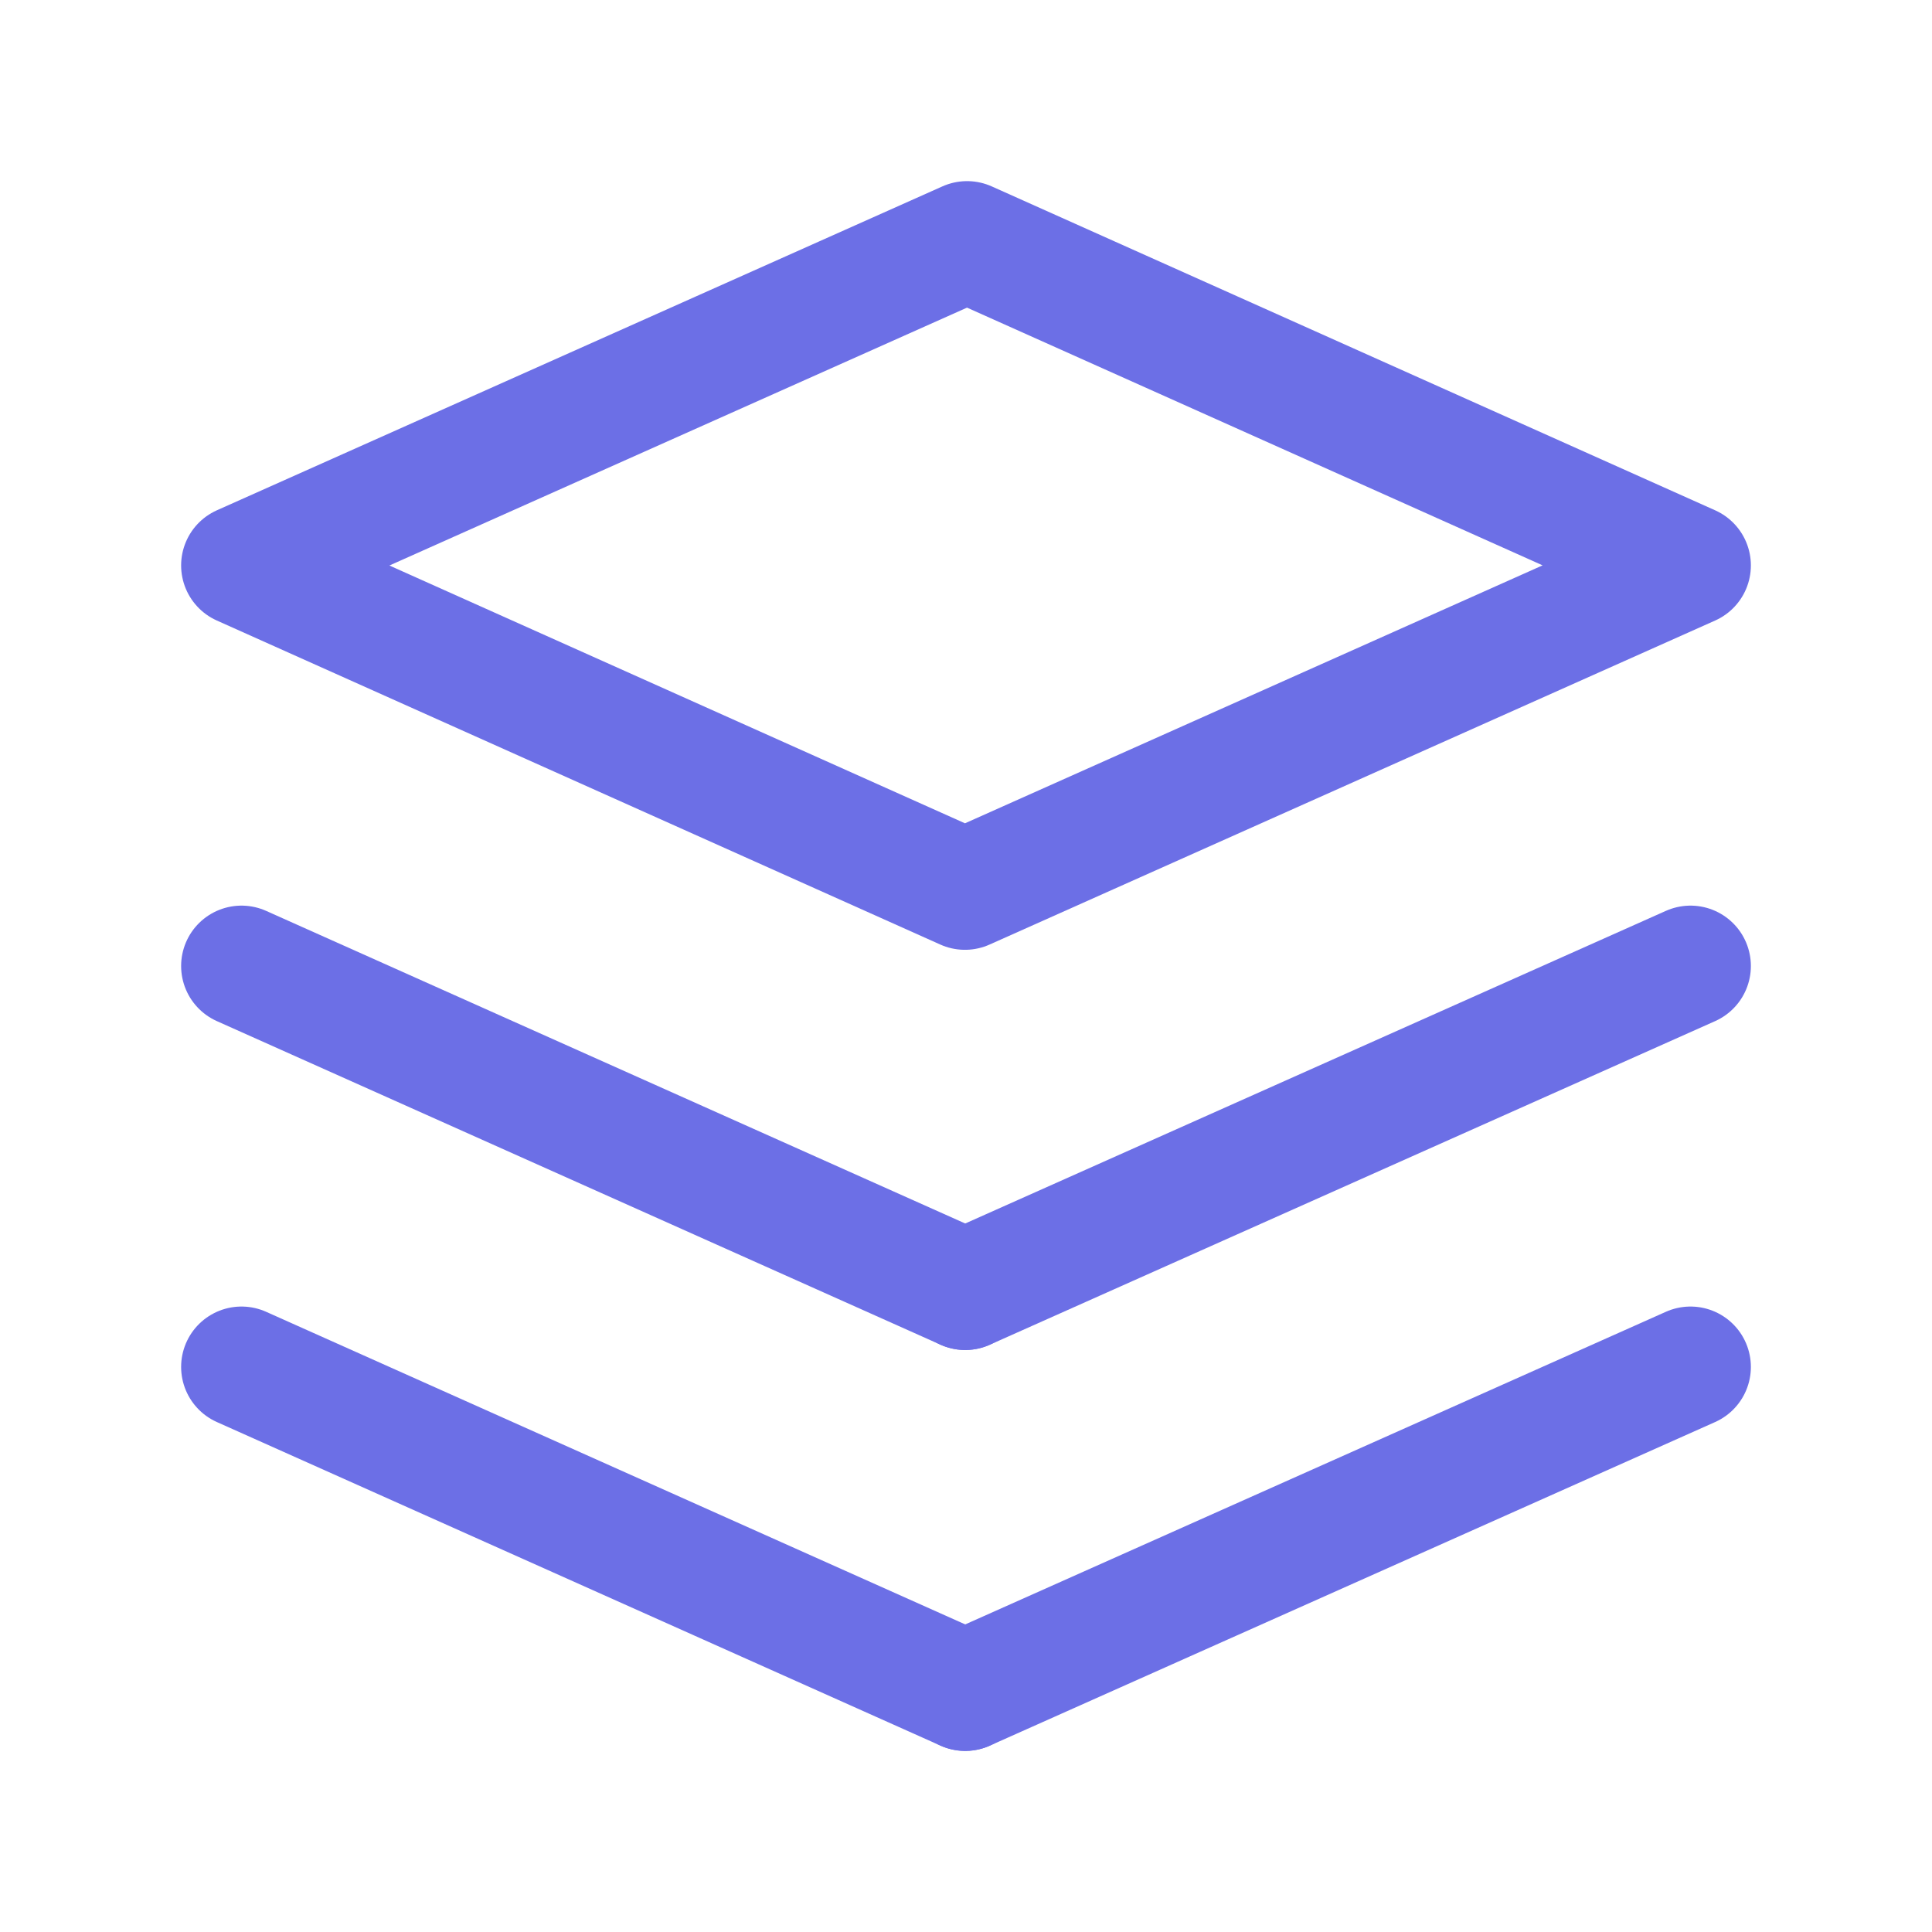
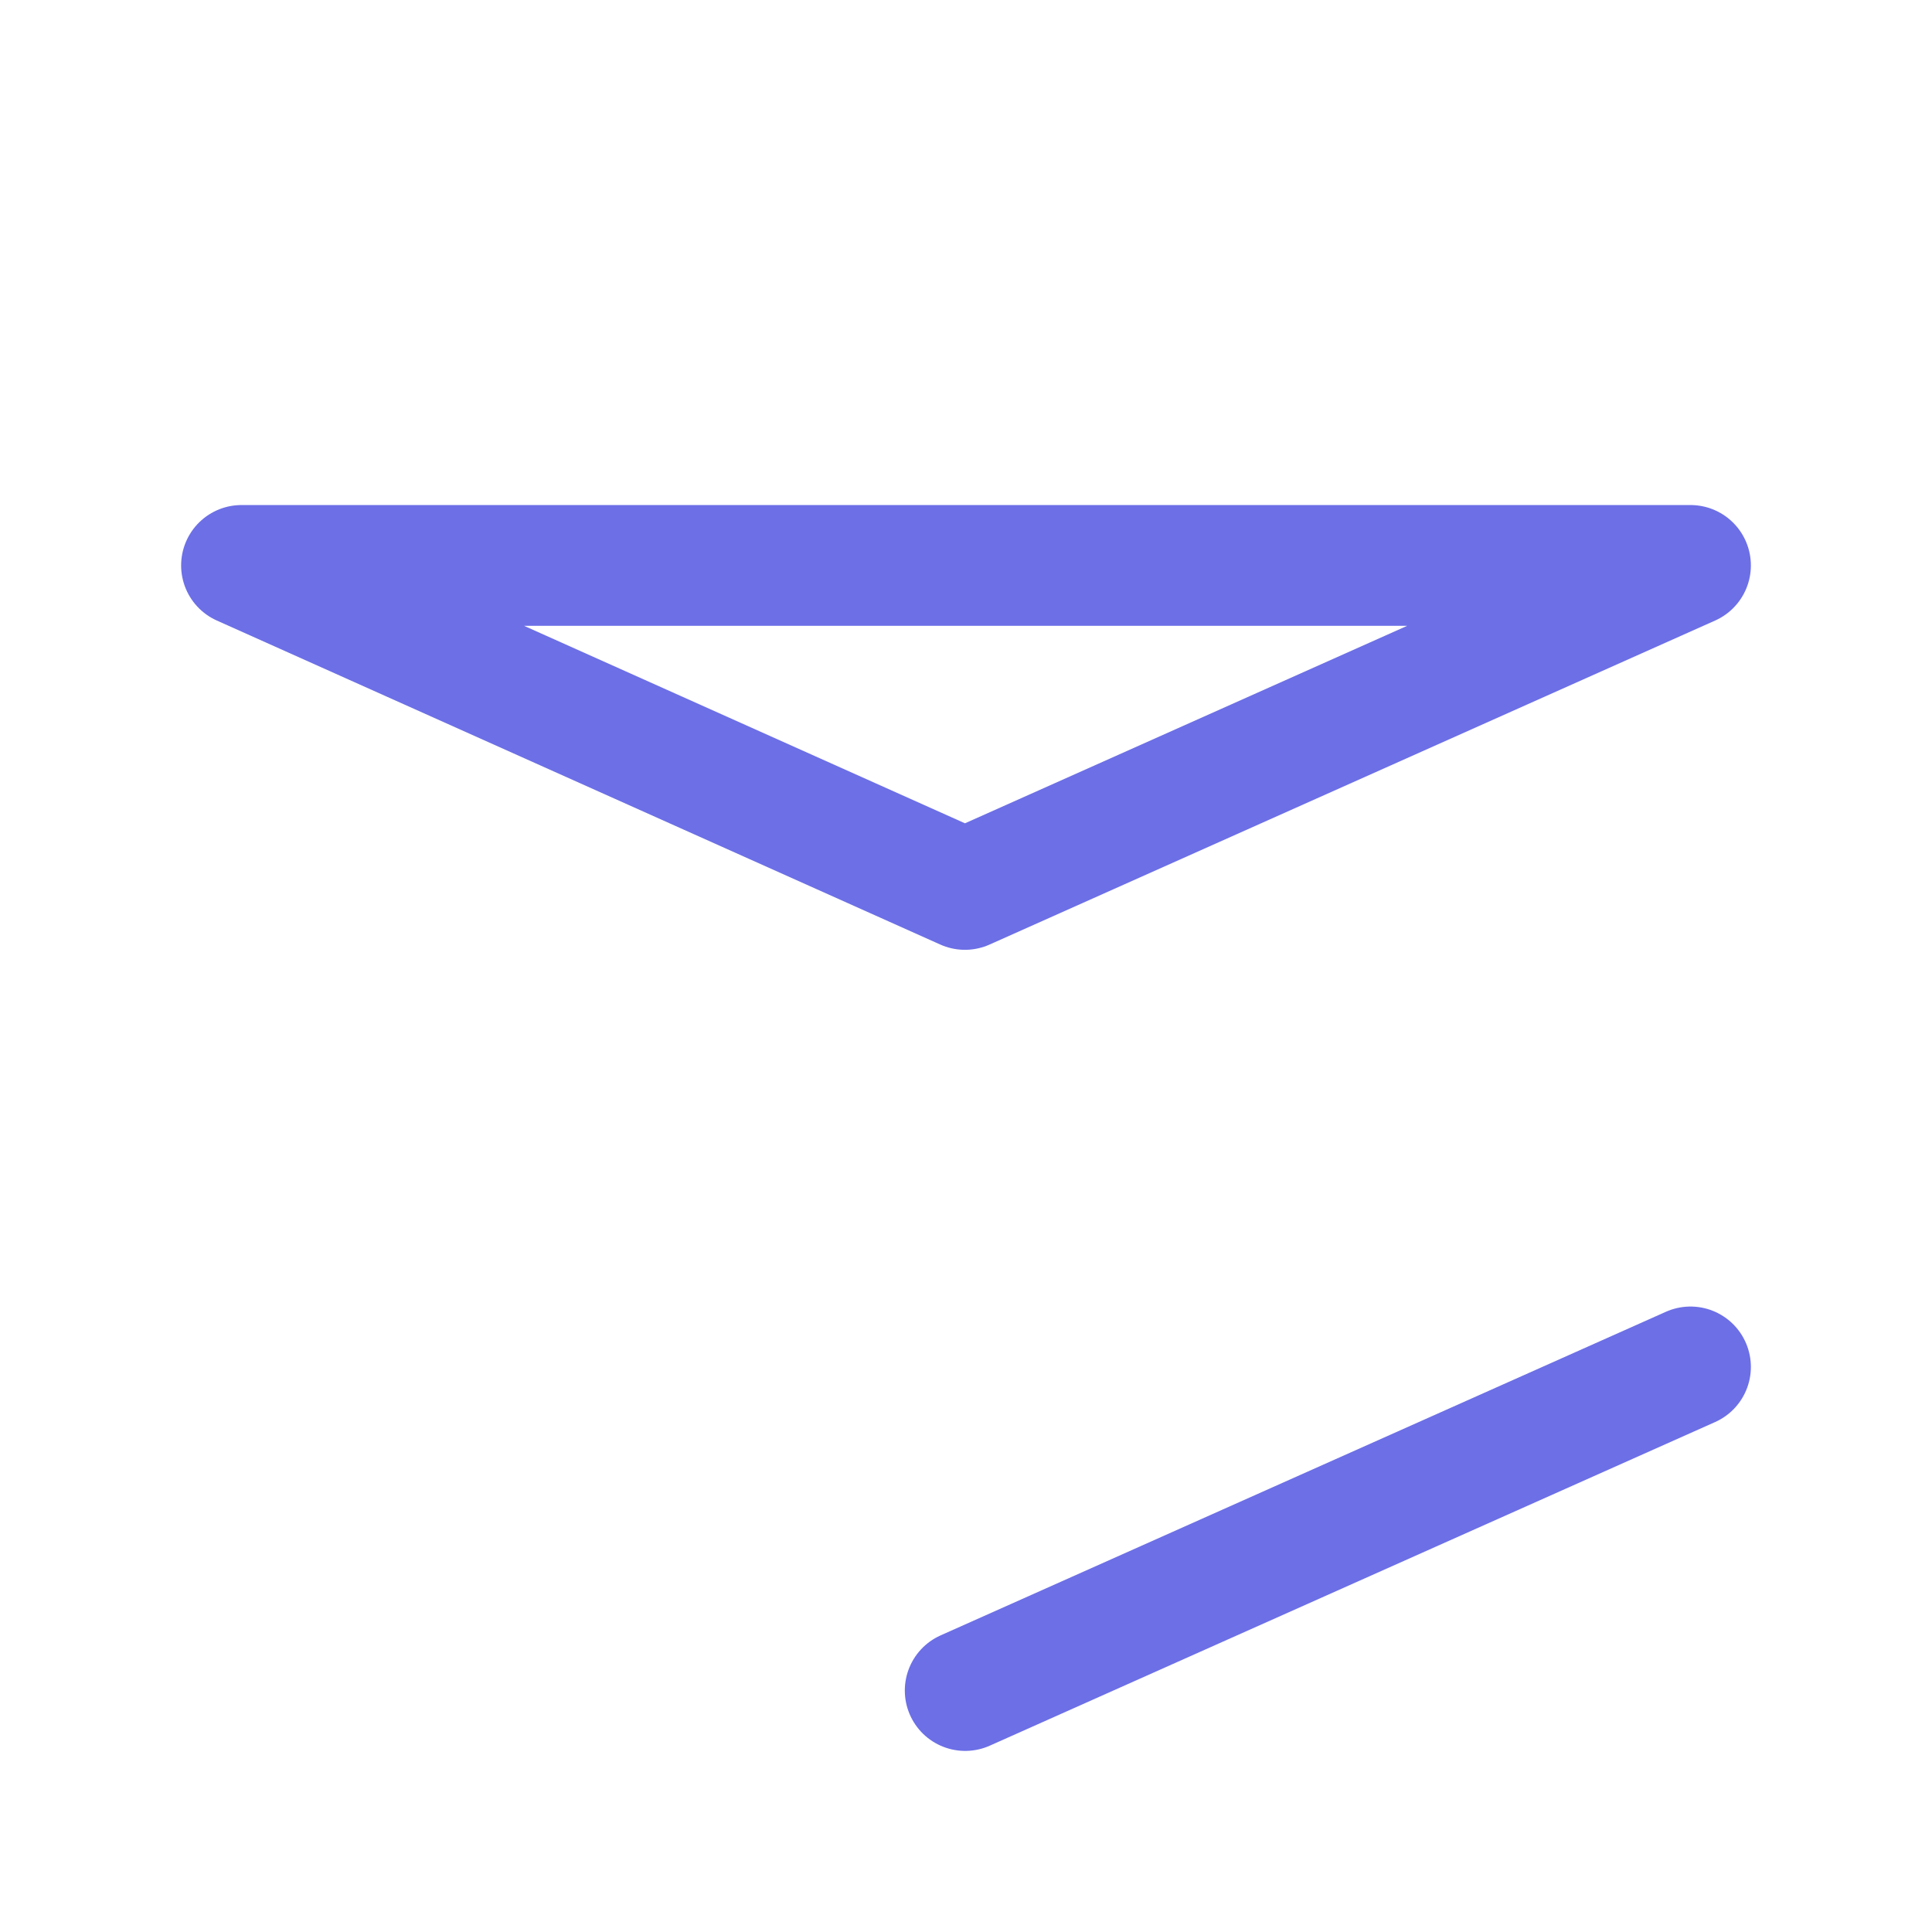
<svg xmlns="http://www.w3.org/2000/svg" width="62" height="62" viewBox="0 0 62 62" fill="none">
  <path d="M54.25 43.866L30.974 54.251" stroke="#6C6FE6" stroke-width="3.875" stroke-linecap="round" stroke-linejoin="round" />
-   <path d="M30.974 54.251L7.75 43.866" stroke="#6C6FE6" stroke-width="3.875" stroke-linecap="round" stroke-linejoin="round" />
-   <path d="M54.25 31L30.974 41.385" stroke="#6C6FE6" stroke-width="3.875" stroke-linecap="round" stroke-linejoin="round" />
-   <path d="M30.974 41.385L7.75 31" stroke="#6C6FE6" stroke-width="3.875" stroke-linecap="round" stroke-linejoin="round" />
-   <path fill-rule="evenodd" clip-rule="evenodd" d="M7.75 18.145L30.966 28.543L54.25 18.145L31.034 7.75L7.75 18.145Z" stroke="#6C6FE6" stroke-width="3.875" stroke-linecap="round" stroke-linejoin="round" />
+   <path fill-rule="evenodd" clip-rule="evenodd" d="M7.75 18.145L30.966 28.543L54.25 18.145L7.75 18.145Z" stroke="#6C6FE6" stroke-width="3.875" stroke-linecap="round" stroke-linejoin="round" />
</svg>